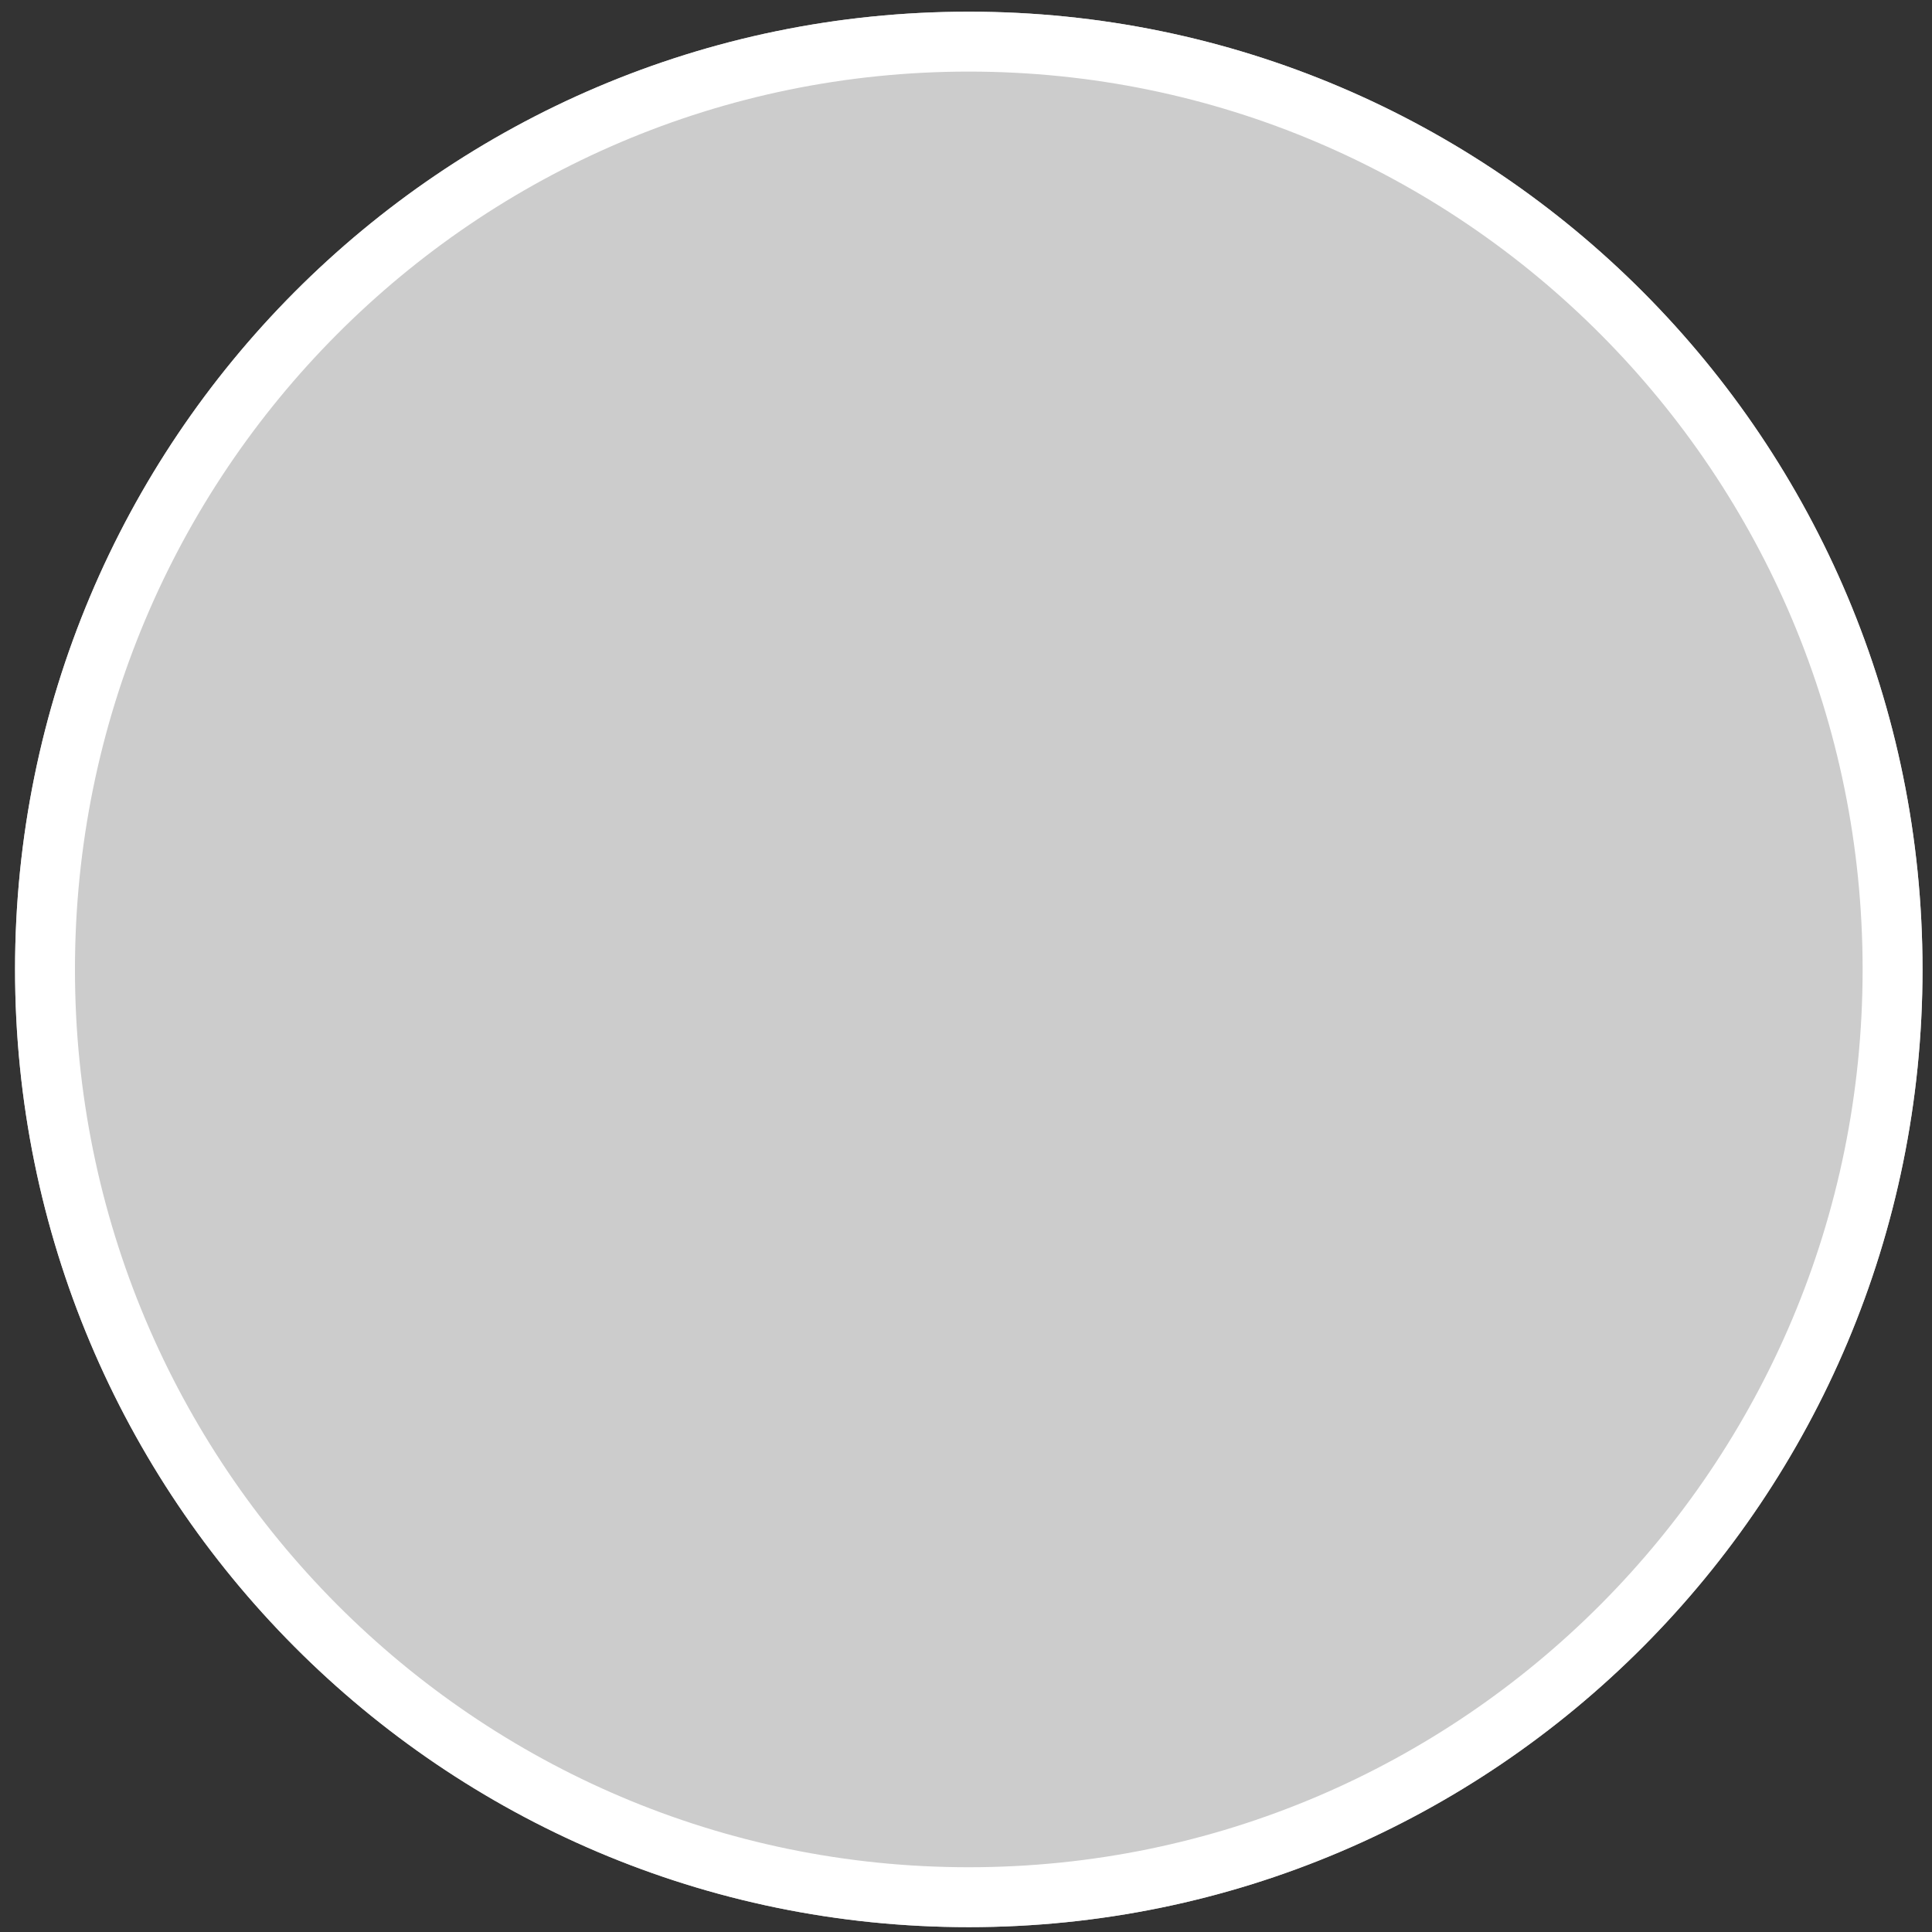
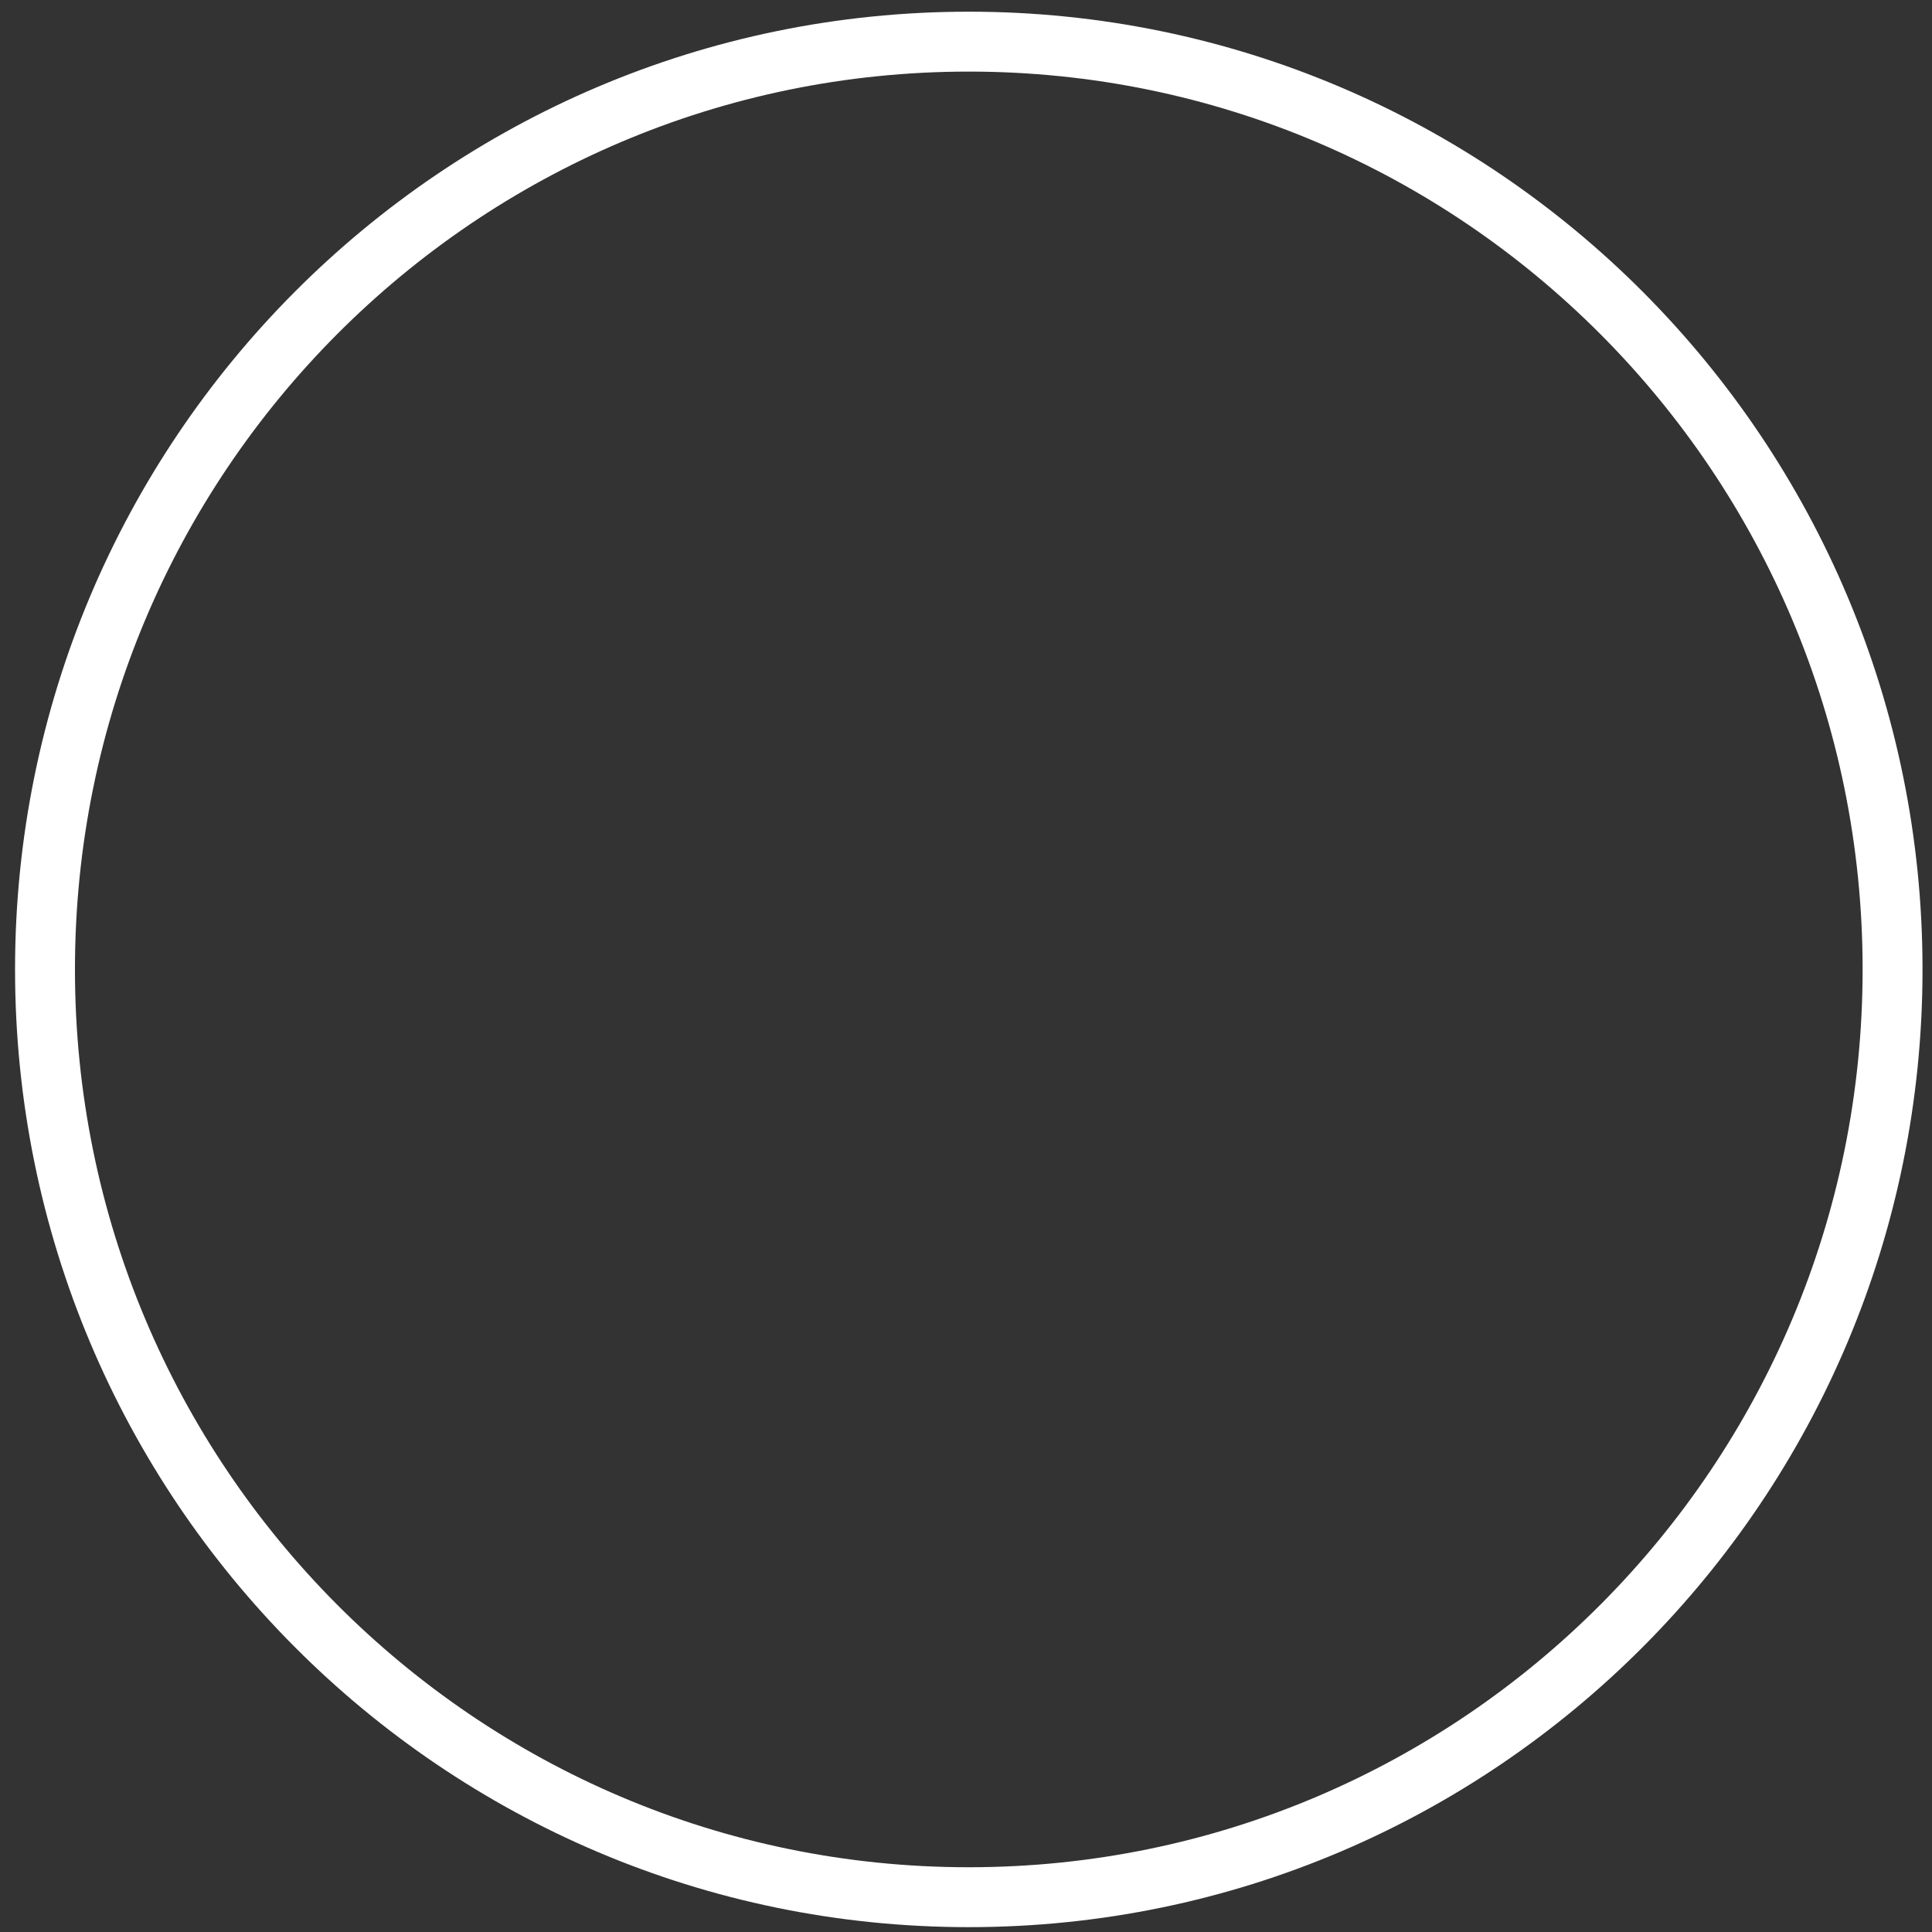
<svg xmlns="http://www.w3.org/2000/svg" id="SVGDoc6387343e117d2" width="86px" height="86px" version="1.1" viewBox="0 0 86 86" aria-hidden="true">
  <rect x="0" y="0" width="86" height="86" fill="#333333" stroke="none" />
  <defs>
    <linearGradient class="cerosgradient" data-cerosgradient="true" id="CerosGradient_id1bb55e903" gradientUnits="userSpaceOnUse" x1="50%" y1="100%" x2="50%" y2="0%">
      <stop offset="0%" stop-color="#d1d1d1" />
      <stop offset="100%" stop-color="#d1d1d1" />
    </linearGradient>
    <linearGradient />
    <clipPath id="ClipPath10116387343e117d2">
      <path d="M43.124,85.784c23.447,0 42.454,-19.087 42.454,-42.632c0,-23.545 -19.007,-42.632 -42.454,-42.632c-23.447,0 -42.454,19.087 -42.454,42.632c0,23.545 19.007,42.632 42.454,42.632z" fill="#ffffff" />
    </clipPath>
  </defs>
  <g>
    <g>
-       <path d="M43.124,85.784c23.447,0 42.454,-19.087 42.454,-42.632c0,-23.545 -19.007,-42.632 -42.454,-42.632c-23.447,0 -42.454,19.087 -42.454,42.632c0,23.545 19.007,42.632 42.454,42.632z" fill="#cccccc" fill-opacity="1" />
      <path d="M43.124,85.784c23.447,0 42.454,-19.087 42.454,-42.632c0,-23.545 -19.007,-42.632 -42.454,-42.632c-23.447,0 -42.454,19.087 -42.454,42.632c0,23.545 19.007,42.632 42.454,42.632z" fill-opacity="0" fill="#ffffff" stroke-dasharray="0 0" stroke-linejoin="miter" stroke-linecap="butt" stroke-opacity="1" stroke="#ffffff" stroke-miterlimit="20" stroke-width="5.333" clip-path="url(&quot;#ClipPath10116387343e117d2&quot;" />
    </g>
  </g>
</svg>